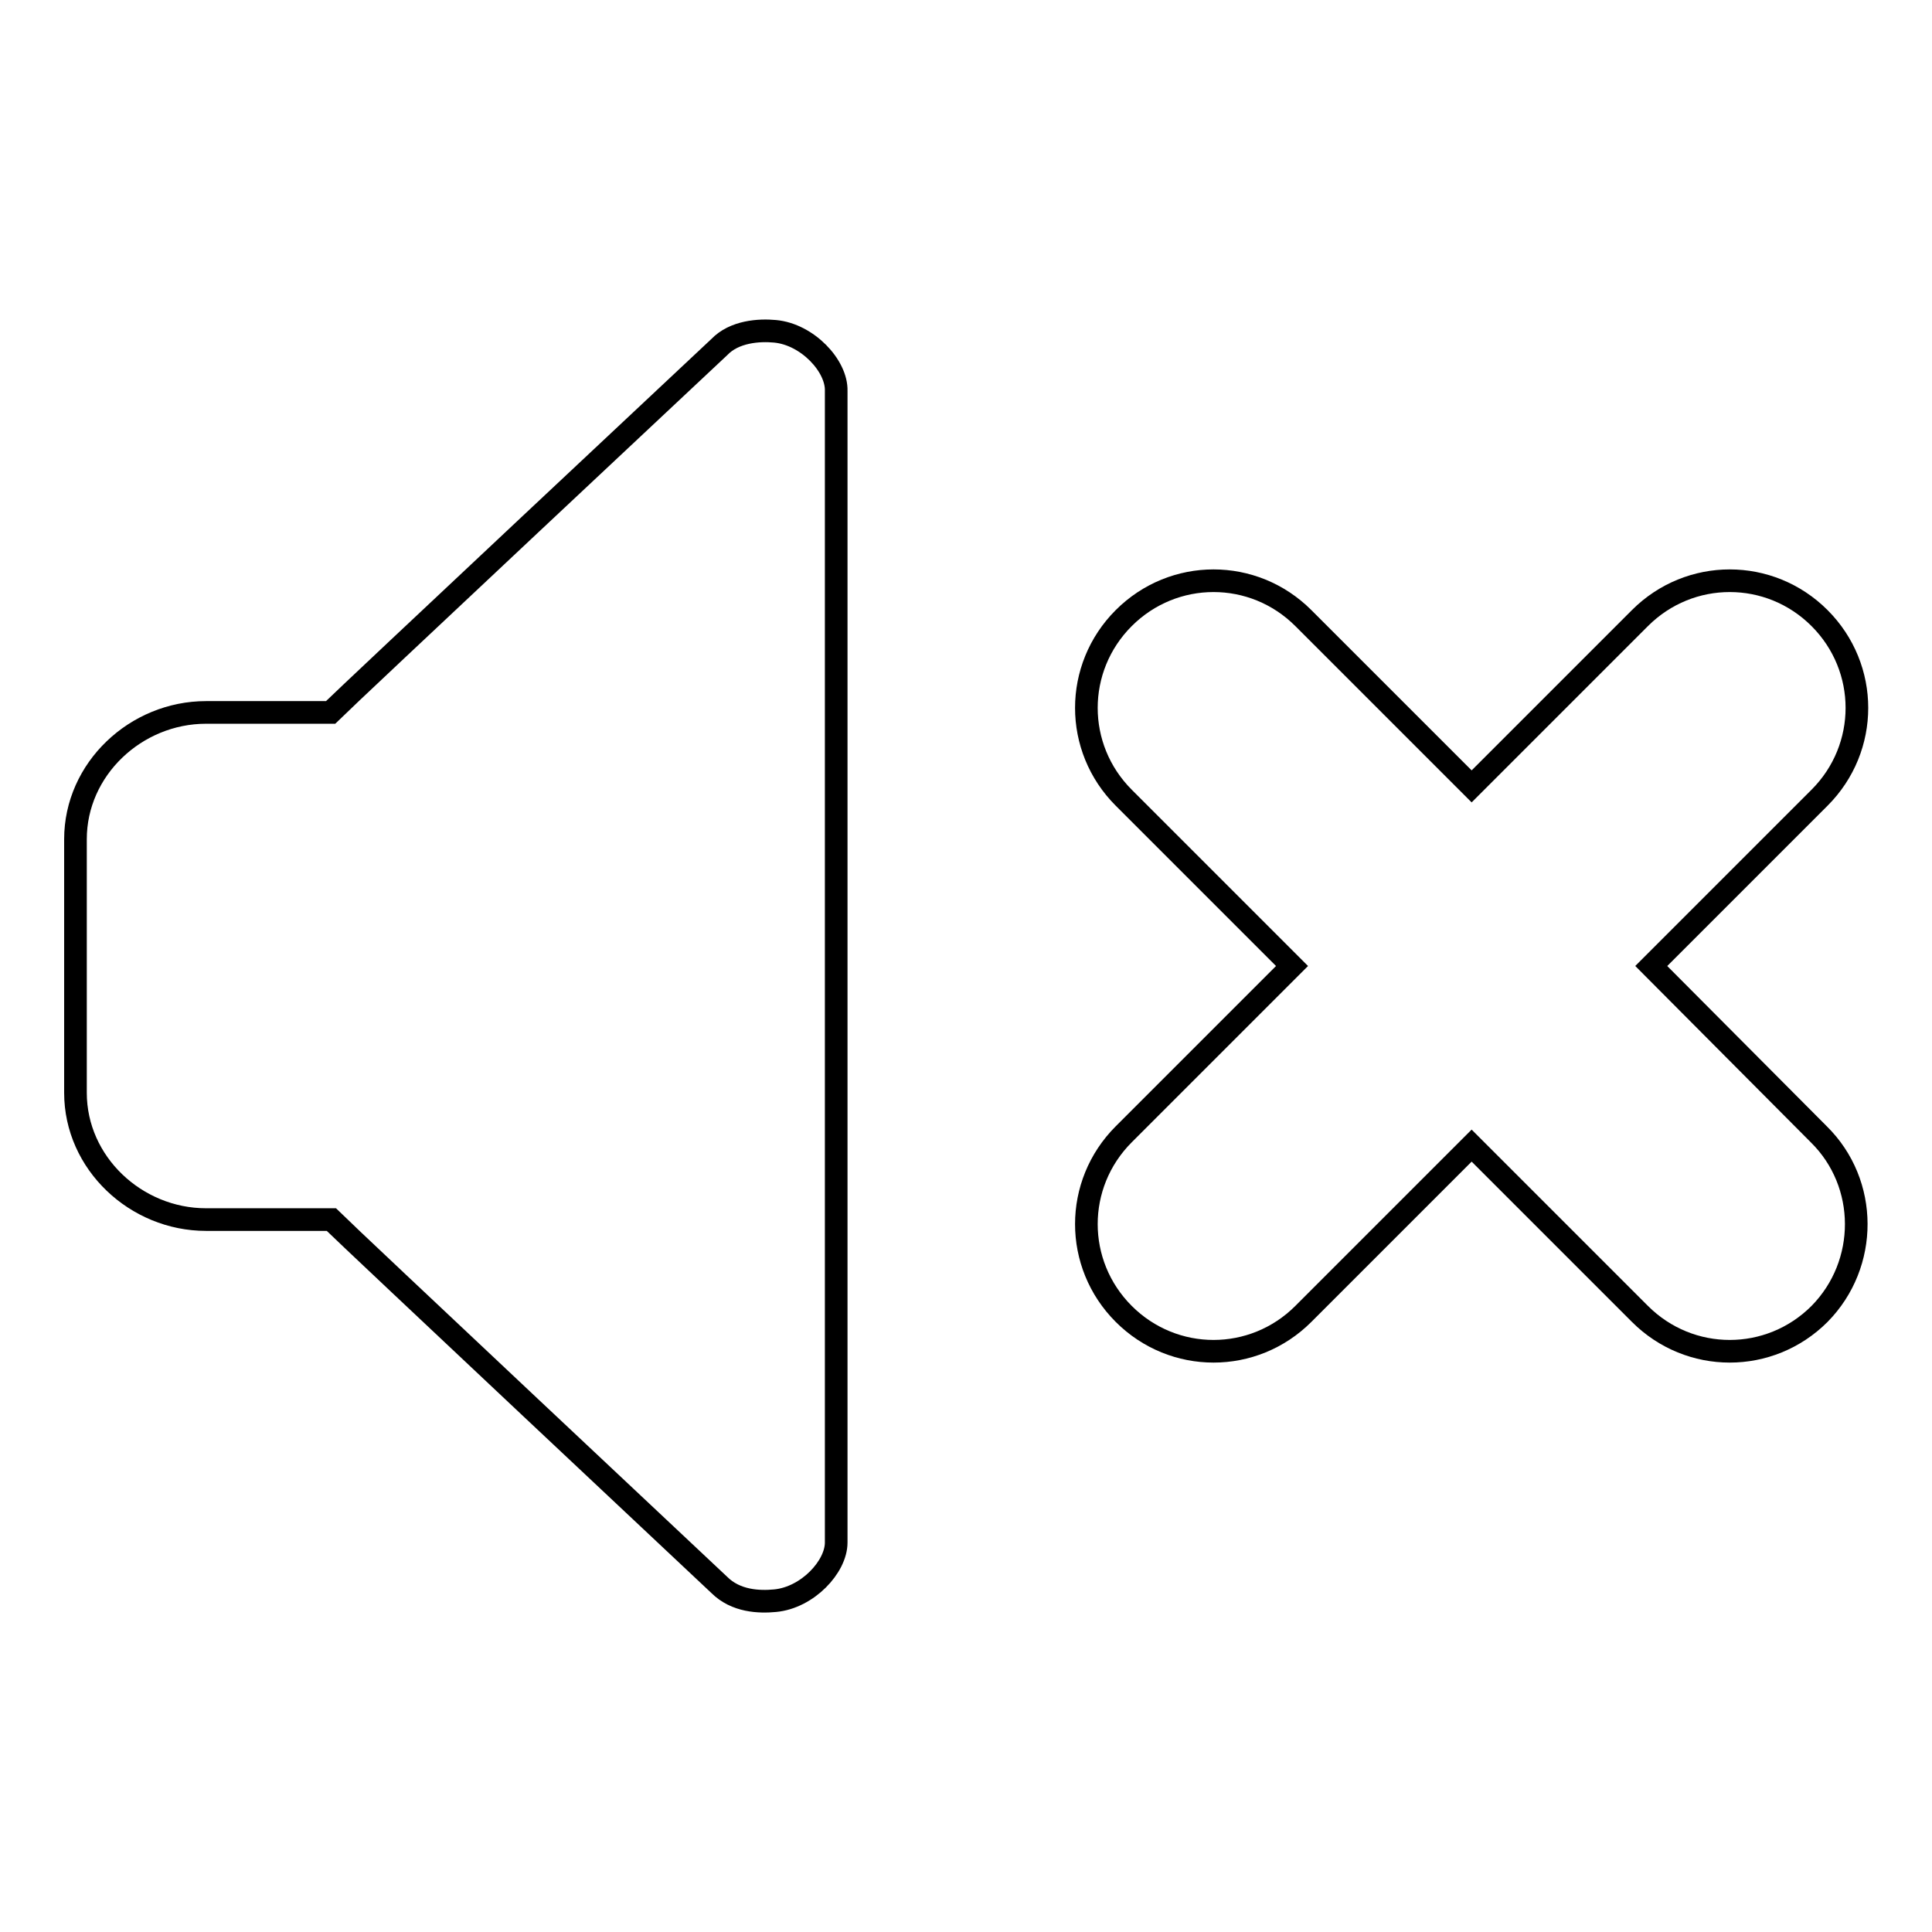
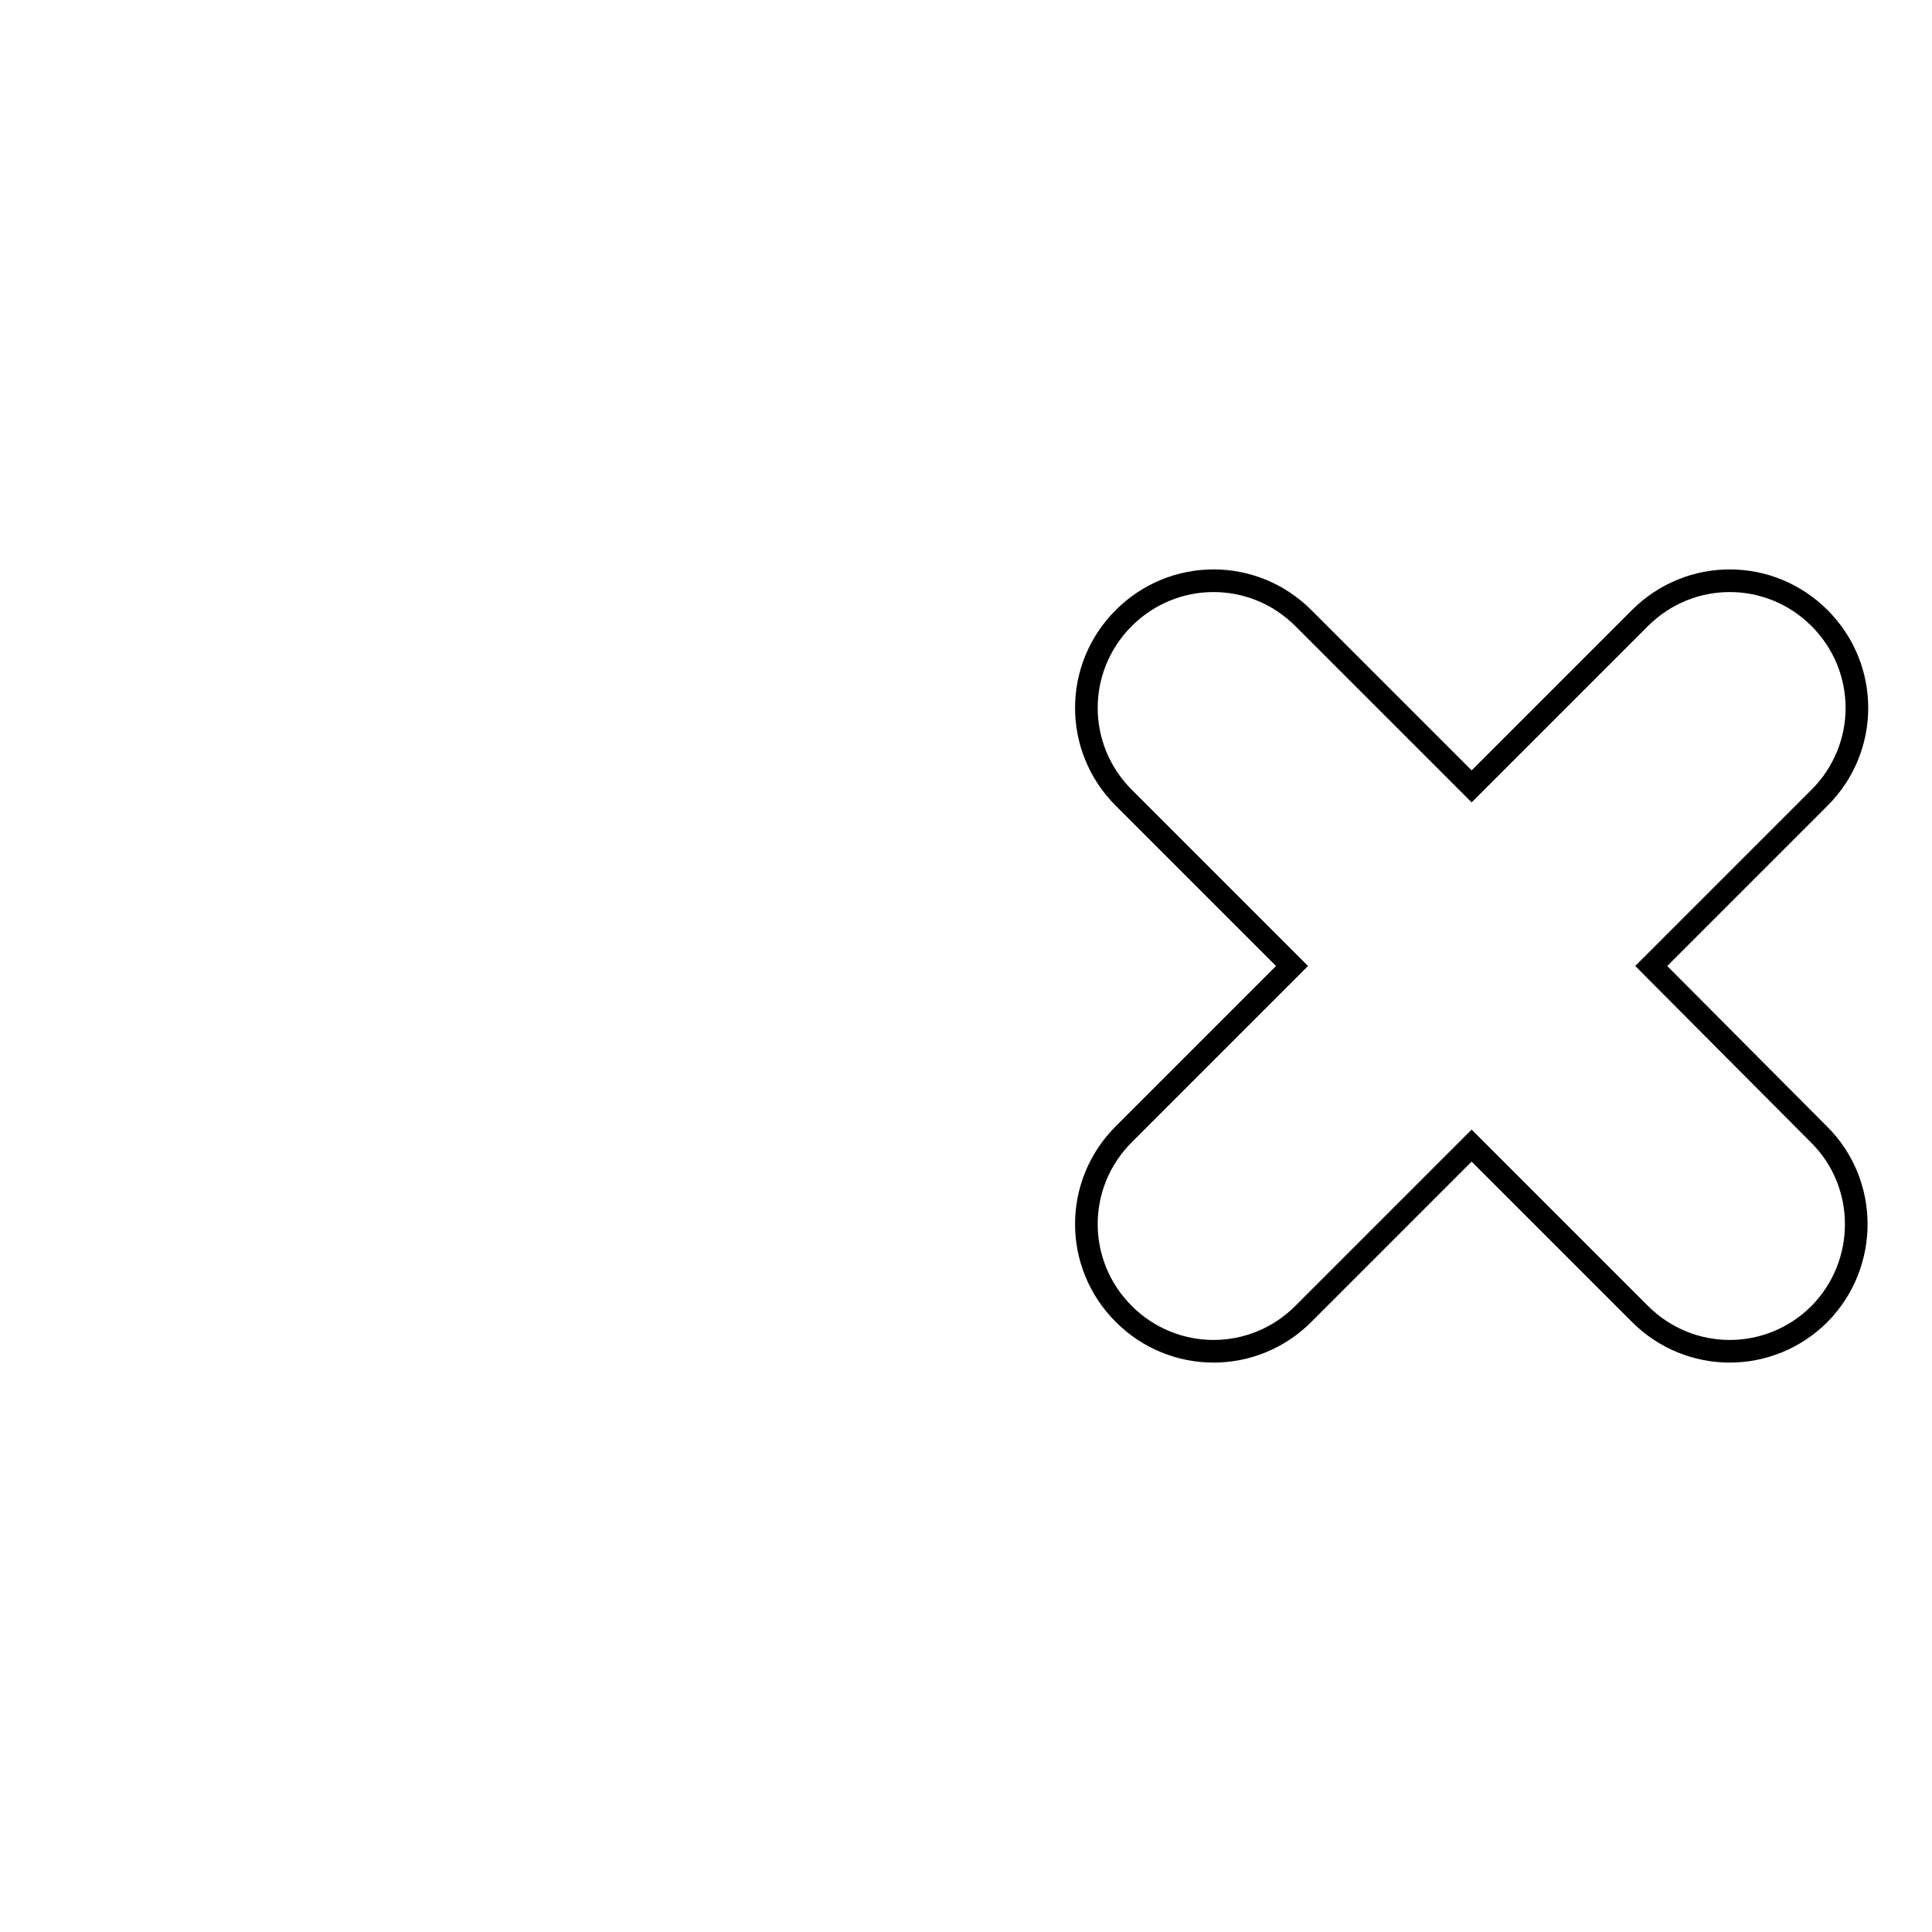
<svg xmlns="http://www.w3.org/2000/svg" version="1.1" x="0px" y="0px" viewBox="0 0 256 256" enable-background="new 0 0 256 256" xml:space="preserve">
  <g>
    <g>
-       <path stroke-width="3" fill-opacity="0" stroke="#000000" d="M102.7,43.9c-2.1-0.2-5.4,0-7.4,2.1c0,0-49.4,46.3-51.5,48.4H27.3c-9.3,0-17.3,7.5-17.3,16.8v33.6c0,9.3,8,16.8,17.3,16.8h16.6C46,163.7,95.3,210,95.3,210c2.2,2.2,5.3,2.3,7.4,2.1c4.3-0.4,8.1-4.5,8.1-7.7c0-0.4,0-152.2,0-152.6C110.9,48.5,107,44.3,102.7,43.9z" />
      <path stroke-width="3" fill-opacity="0" stroke="#000000" d="M241,150.3L218.8,128l22.3-22.3c6.6-6.6,6.6-17.2,0-23.8c-6.6-6.6-17.2-6.6-23.8,0L195,104.2l-22.3-22.3c-6.6-6.6-17.2-6.6-23.8,0c-6.6,6.6-6.6,17.2,0,23.8l22.3,22.3l-22.3,22.3c-6.6,6.6-6.6,17.2,0,23.8c6.6,6.6,17.2,6.6,23.8,0l22.3-22.3l22.3,22.3c6.6,6.6,17.2,6.6,23.8,0C247.6,167.5,247.6,156.8,241,150.3z" />
    </g>
  </g>
</svg>